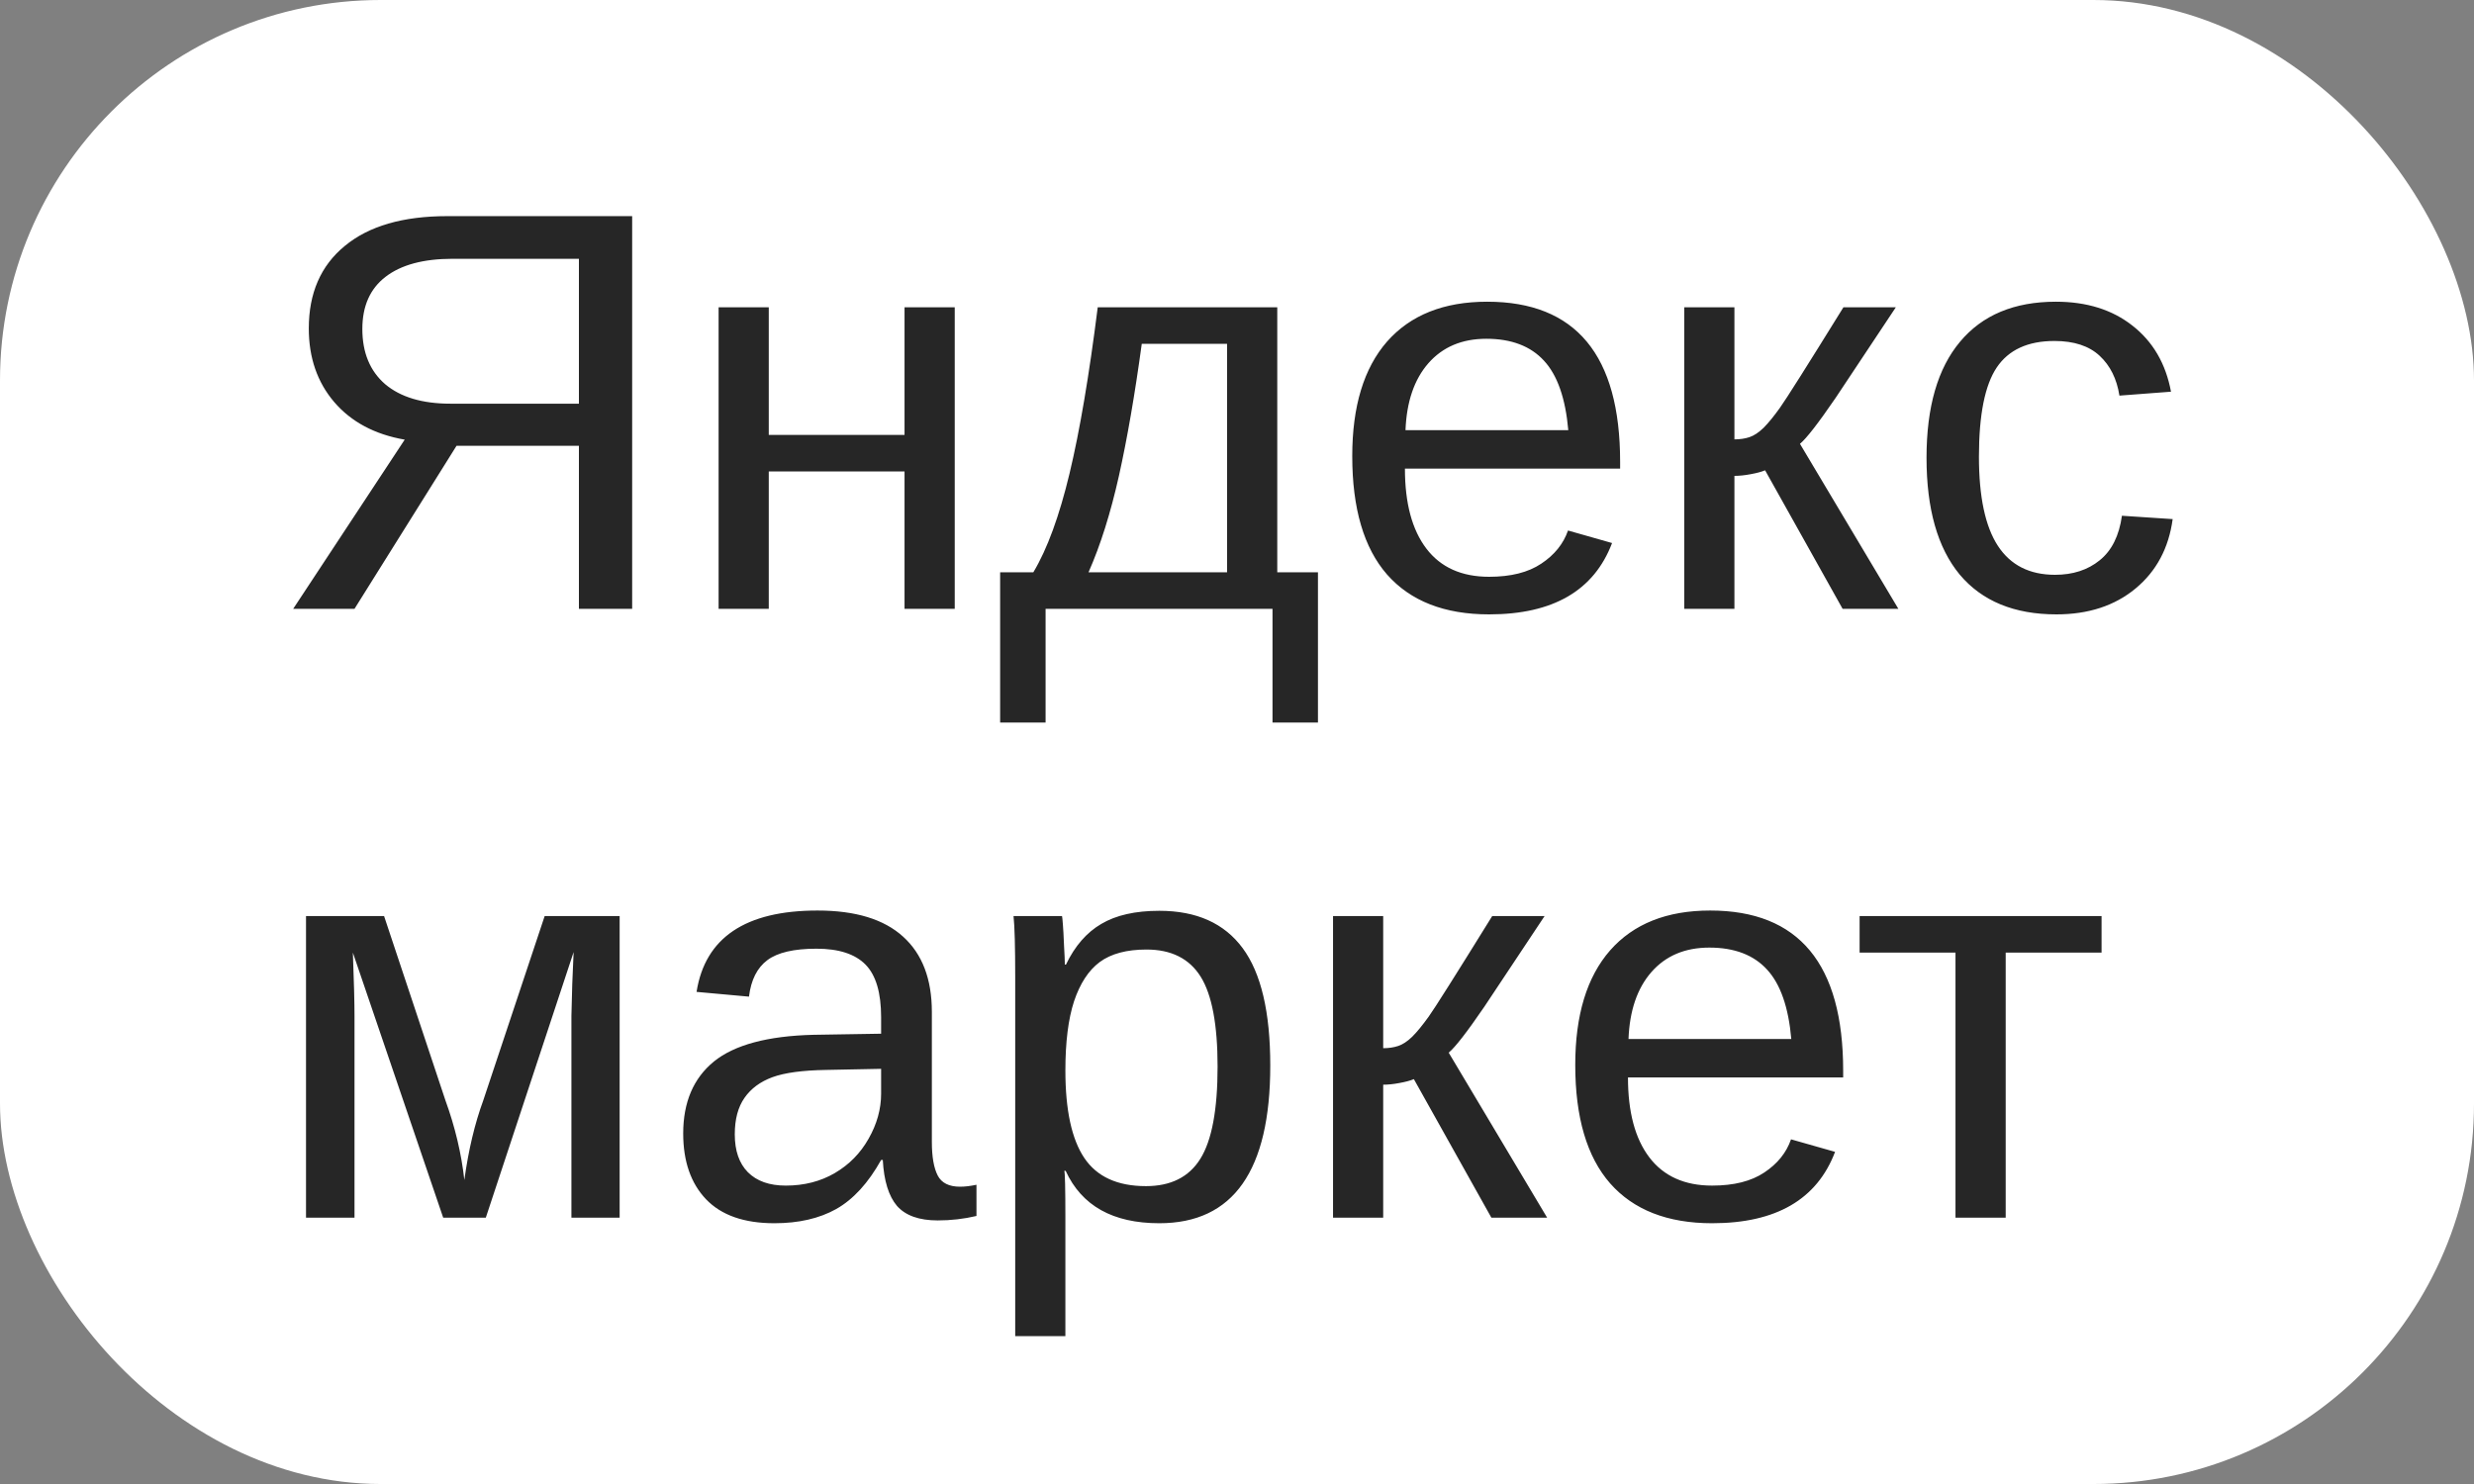
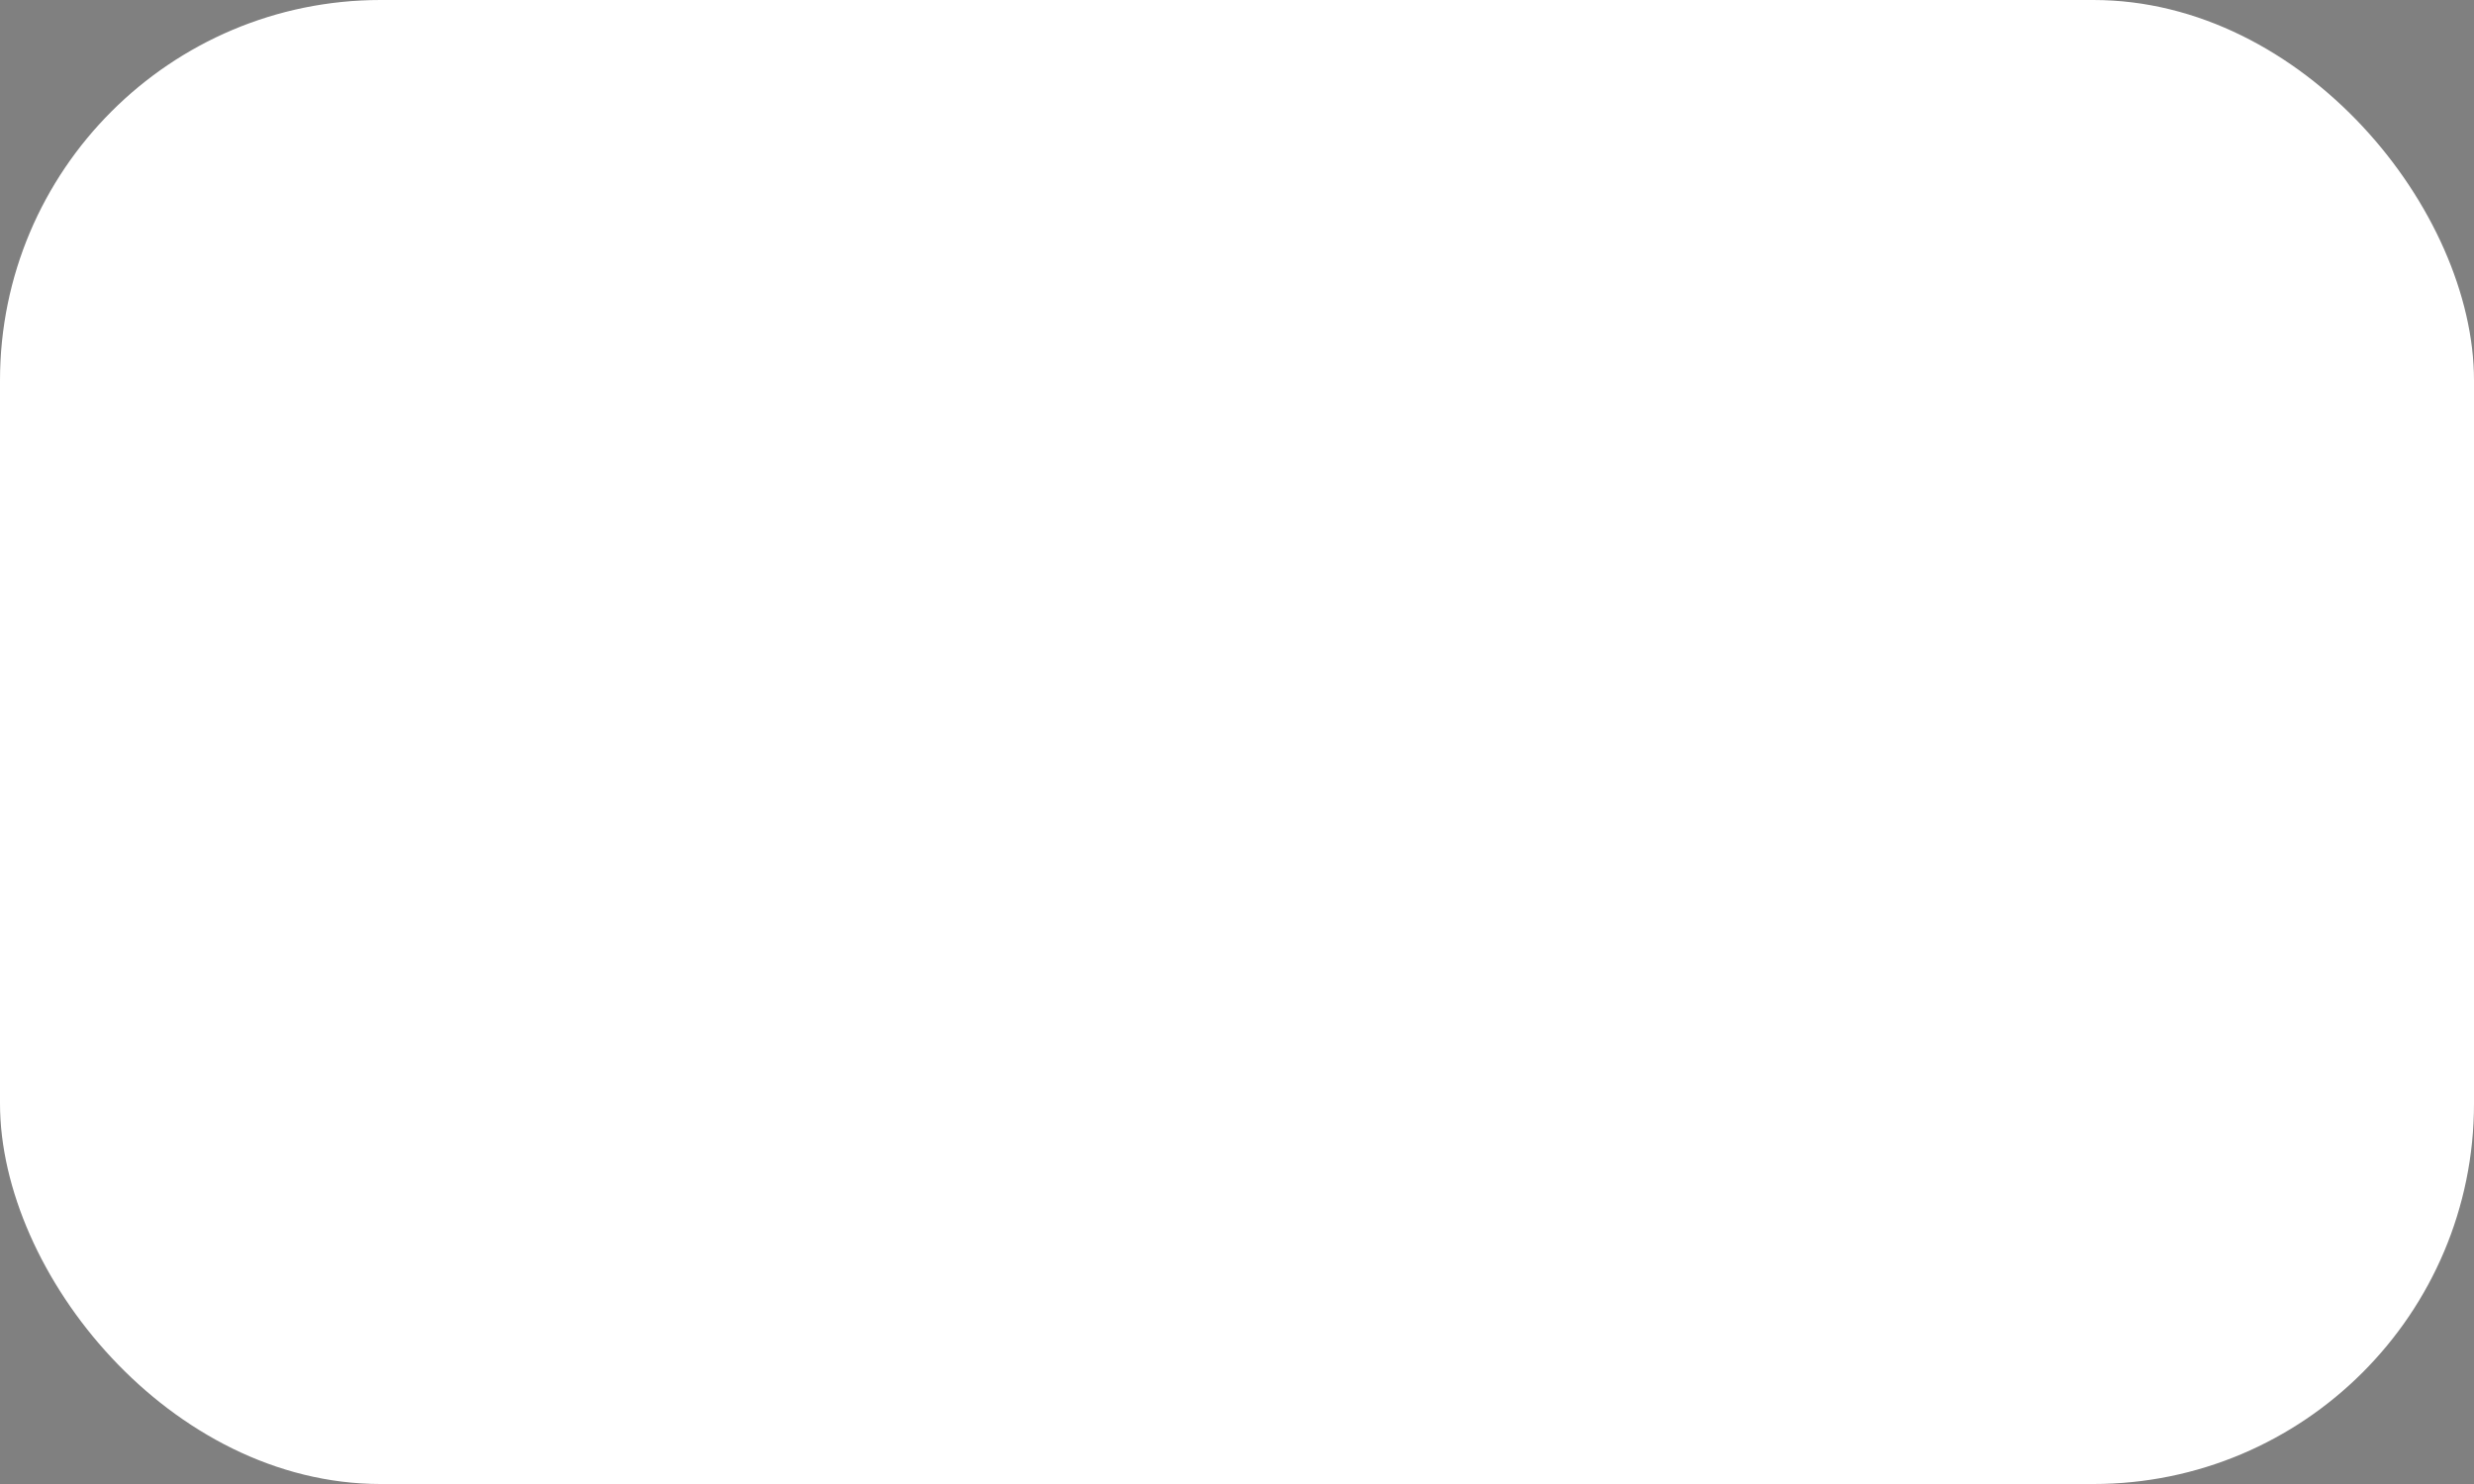
<svg xmlns="http://www.w3.org/2000/svg" width="65" height="39" viewBox="0 0 65 39" fill="none">
  <rect x="0" y="0" width="65" height="39" fill="#808080" stroke="none" />
  <rect width="65" height="39" rx="10" fill="white" />
-   <path d="M7.703 16L10.633 11.554C9.847 11.418 9.229 11.088 8.78 10.565C8.335 10.043 8.113 9.398 8.113 8.632C8.113 7.704 8.428 6.981 9.058 6.464C9.688 5.941 10.586 5.68 11.753 5.68H16.609V16H15.21V11.715H11.995L9.314 16H7.703ZM9.52 8.646C9.52 9.267 9.72 9.75 10.12 10.097C10.525 10.438 11.097 10.609 11.834 10.609H15.21V6.801H11.893C11.126 6.801 10.538 6.959 10.127 7.277C9.722 7.589 9.52 8.046 9.52 8.646ZM20.198 8.075V11.43H23.765V8.075H25.084V16H23.765V12.389H20.198V16H18.88V8.075H20.198ZM32.239 9.035H29.998C29.817 10.363 29.617 11.52 29.398 12.506C29.178 13.488 28.912 14.332 28.599 15.04H32.239V9.035ZM34.627 18.988H33.433V16H27.471V18.988H26.277V15.04H27.149C27.515 14.43 27.832 13.563 28.101 12.44C28.37 11.317 28.616 9.862 28.841 8.075H33.558V15.04H34.627V18.988ZM36.912 12.316C36.912 13.224 37.1 13.925 37.476 14.418C37.852 14.911 38.401 15.158 39.124 15.158C39.695 15.158 40.152 15.043 40.494 14.813C40.84 14.584 41.075 14.293 41.197 13.942L42.354 14.271C41.88 15.521 40.804 16.146 39.124 16.146C37.952 16.146 37.059 15.797 36.443 15.099C35.833 14.401 35.528 13.363 35.528 11.986C35.528 10.678 35.833 9.674 36.443 8.976C37.059 8.278 37.935 7.929 39.073 7.929C41.402 7.929 42.566 9.333 42.566 12.14V12.316H36.912ZM41.204 11.305C41.131 10.47 40.919 9.862 40.567 9.481C40.215 9.096 39.71 8.903 39.051 8.903C38.411 8.903 37.903 9.118 37.527 9.547C37.156 9.972 36.956 10.558 36.927 11.305H41.204ZM44.251 8.075H45.569V11.547C45.716 11.547 45.848 11.527 45.965 11.488C46.082 11.449 46.204 11.369 46.331 11.247C46.458 11.12 46.602 10.944 46.763 10.719C46.924 10.495 47.481 9.613 48.433 8.075H49.81L48.228 10.456C47.774 11.12 47.461 11.523 47.291 11.664L49.876 16H48.411L46.375 12.36C46.282 12.399 46.155 12.433 45.994 12.462C45.838 12.492 45.696 12.506 45.569 12.506V16H44.251V8.075ZM51.993 12.001C51.993 13.056 52.159 13.837 52.491 14.345C52.823 14.852 53.323 15.106 53.992 15.106C54.461 15.106 54.852 14.979 55.164 14.726C55.481 14.472 55.677 14.081 55.75 13.554L57.083 13.642C56.98 14.403 56.656 15.011 56.109 15.465C55.562 15.919 54.869 16.146 54.029 16.146C52.92 16.146 52.073 15.797 51.487 15.099C50.906 14.396 50.616 13.373 50.616 12.03C50.616 10.697 50.909 9.682 51.495 8.983C52.081 8.28 52.92 7.929 54.014 7.929C54.825 7.929 55.496 8.139 56.028 8.559C56.565 8.979 56.902 9.557 57.039 10.294L55.684 10.397C55.616 9.958 55.442 9.608 55.164 9.35C54.886 9.091 54.49 8.961 53.977 8.961C53.279 8.961 52.774 9.193 52.461 9.657C52.149 10.121 51.993 10.902 51.993 12.001ZM12.764 32H11.644L9.271 25.035C9.3 25.796 9.314 26.351 9.314 26.697V32H8.04V24.075H10.091L11.702 28.916C11.956 29.615 12.122 30.313 12.2 31.011C12.308 30.225 12.474 29.527 12.698 28.916L14.31 24.075H16.28V32H15.013V26.697L15.035 25.862L15.071 25.02L12.764 32ZM20.345 32.147C19.549 32.147 18.951 31.936 18.55 31.517C18.15 31.097 17.95 30.52 17.95 29.788C17.95 28.968 18.218 28.338 18.755 27.898C19.297 27.459 20.169 27.225 21.37 27.195L23.15 27.166V26.734C23.15 26.089 23.013 25.628 22.74 25.35C22.466 25.071 22.037 24.932 21.451 24.932C20.86 24.932 20.43 25.032 20.162 25.232C19.893 25.433 19.732 25.752 19.678 26.192L18.301 26.067C18.526 24.642 19.585 23.929 21.48 23.929C22.476 23.929 23.226 24.158 23.729 24.617C24.231 25.071 24.483 25.73 24.483 26.595V30.008C24.483 30.398 24.534 30.694 24.637 30.894C24.739 31.089 24.935 31.187 25.223 31.187C25.35 31.187 25.494 31.17 25.655 31.136V31.956C25.323 32.034 24.983 32.073 24.637 32.073C24.148 32.073 23.792 31.946 23.567 31.692C23.348 31.434 23.223 31.031 23.194 30.484H23.15C22.813 31.089 22.42 31.519 21.971 31.773C21.526 32.022 20.984 32.147 20.345 32.147ZM20.645 31.158C21.128 31.158 21.558 31.048 21.934 30.828C22.31 30.608 22.605 30.308 22.82 29.927C23.04 29.541 23.15 29.146 23.15 28.741V28.089L21.707 28.118C21.087 28.128 20.616 28.191 20.294 28.309C19.976 28.426 19.732 28.606 19.561 28.851C19.39 29.095 19.305 29.415 19.305 29.81C19.305 30.24 19.419 30.572 19.649 30.806C19.883 31.041 20.215 31.158 20.645 31.158ZM33.374 28.001C33.374 30.765 32.403 32.147 30.459 32.147C29.239 32.147 28.419 31.688 27.998 30.77H27.962C27.981 30.809 27.991 31.224 27.991 32.015V35.113H26.673V25.694C26.673 24.878 26.658 24.339 26.629 24.075H27.903C27.908 24.095 27.916 24.166 27.925 24.288C27.935 24.405 27.945 24.588 27.955 24.837C27.969 25.086 27.977 25.257 27.977 25.35H28.006C28.24 24.861 28.55 24.505 28.936 24.28C29.322 24.051 29.83 23.936 30.459 23.936C31.436 23.936 32.166 24.263 32.649 24.918C33.133 25.572 33.374 26.6 33.374 28.001ZM31.99 28.03C31.99 26.927 31.841 26.138 31.544 25.665C31.246 25.191 30.772 24.954 30.123 24.954C29.6 24.954 29.19 25.064 28.892 25.284C28.599 25.503 28.375 25.848 28.218 26.316C28.067 26.78 27.991 27.386 27.991 28.133C27.991 29.173 28.157 29.939 28.489 30.433C28.821 30.926 29.361 31.172 30.108 31.172C30.762 31.172 31.238 30.933 31.536 30.455C31.839 29.971 31.99 29.163 31.99 28.03ZM35.023 24.075H36.341V27.547C36.487 27.547 36.619 27.527 36.736 27.488C36.853 27.449 36.976 27.369 37.102 27.247C37.23 27.12 37.373 26.944 37.535 26.719C37.696 26.495 38.252 25.613 39.205 24.075H40.581L38.999 26.456C38.545 27.12 38.233 27.523 38.062 27.664L40.648 32H39.183L37.147 28.36C37.054 28.399 36.927 28.433 36.766 28.462C36.609 28.492 36.468 28.506 36.341 28.506V32H35.023V24.075ZM42.772 28.316C42.772 29.224 42.959 29.925 43.335 30.418C43.711 30.911 44.261 31.158 44.983 31.158C45.555 31.158 46.011 31.043 46.353 30.814C46.7 30.584 46.934 30.294 47.056 29.942L48.213 30.271C47.74 31.521 46.663 32.147 44.983 32.147C43.812 32.147 42.918 31.797 42.303 31.099C41.692 30.401 41.387 29.363 41.387 27.986C41.387 26.678 41.692 25.674 42.303 24.976C42.918 24.278 43.794 23.929 44.932 23.929C47.261 23.929 48.426 25.332 48.426 28.14V28.316H42.772ZM47.063 27.305C46.99 26.47 46.778 25.862 46.426 25.481C46.075 25.096 45.569 24.903 44.91 24.903C44.27 24.903 43.763 25.118 43.387 25.547C43.016 25.972 42.815 26.558 42.786 27.305H47.063ZM48.858 24.075H55.215V25.035H52.696V32H51.377V25.035H48.858V24.075Z" fill="#262626" />
</svg>